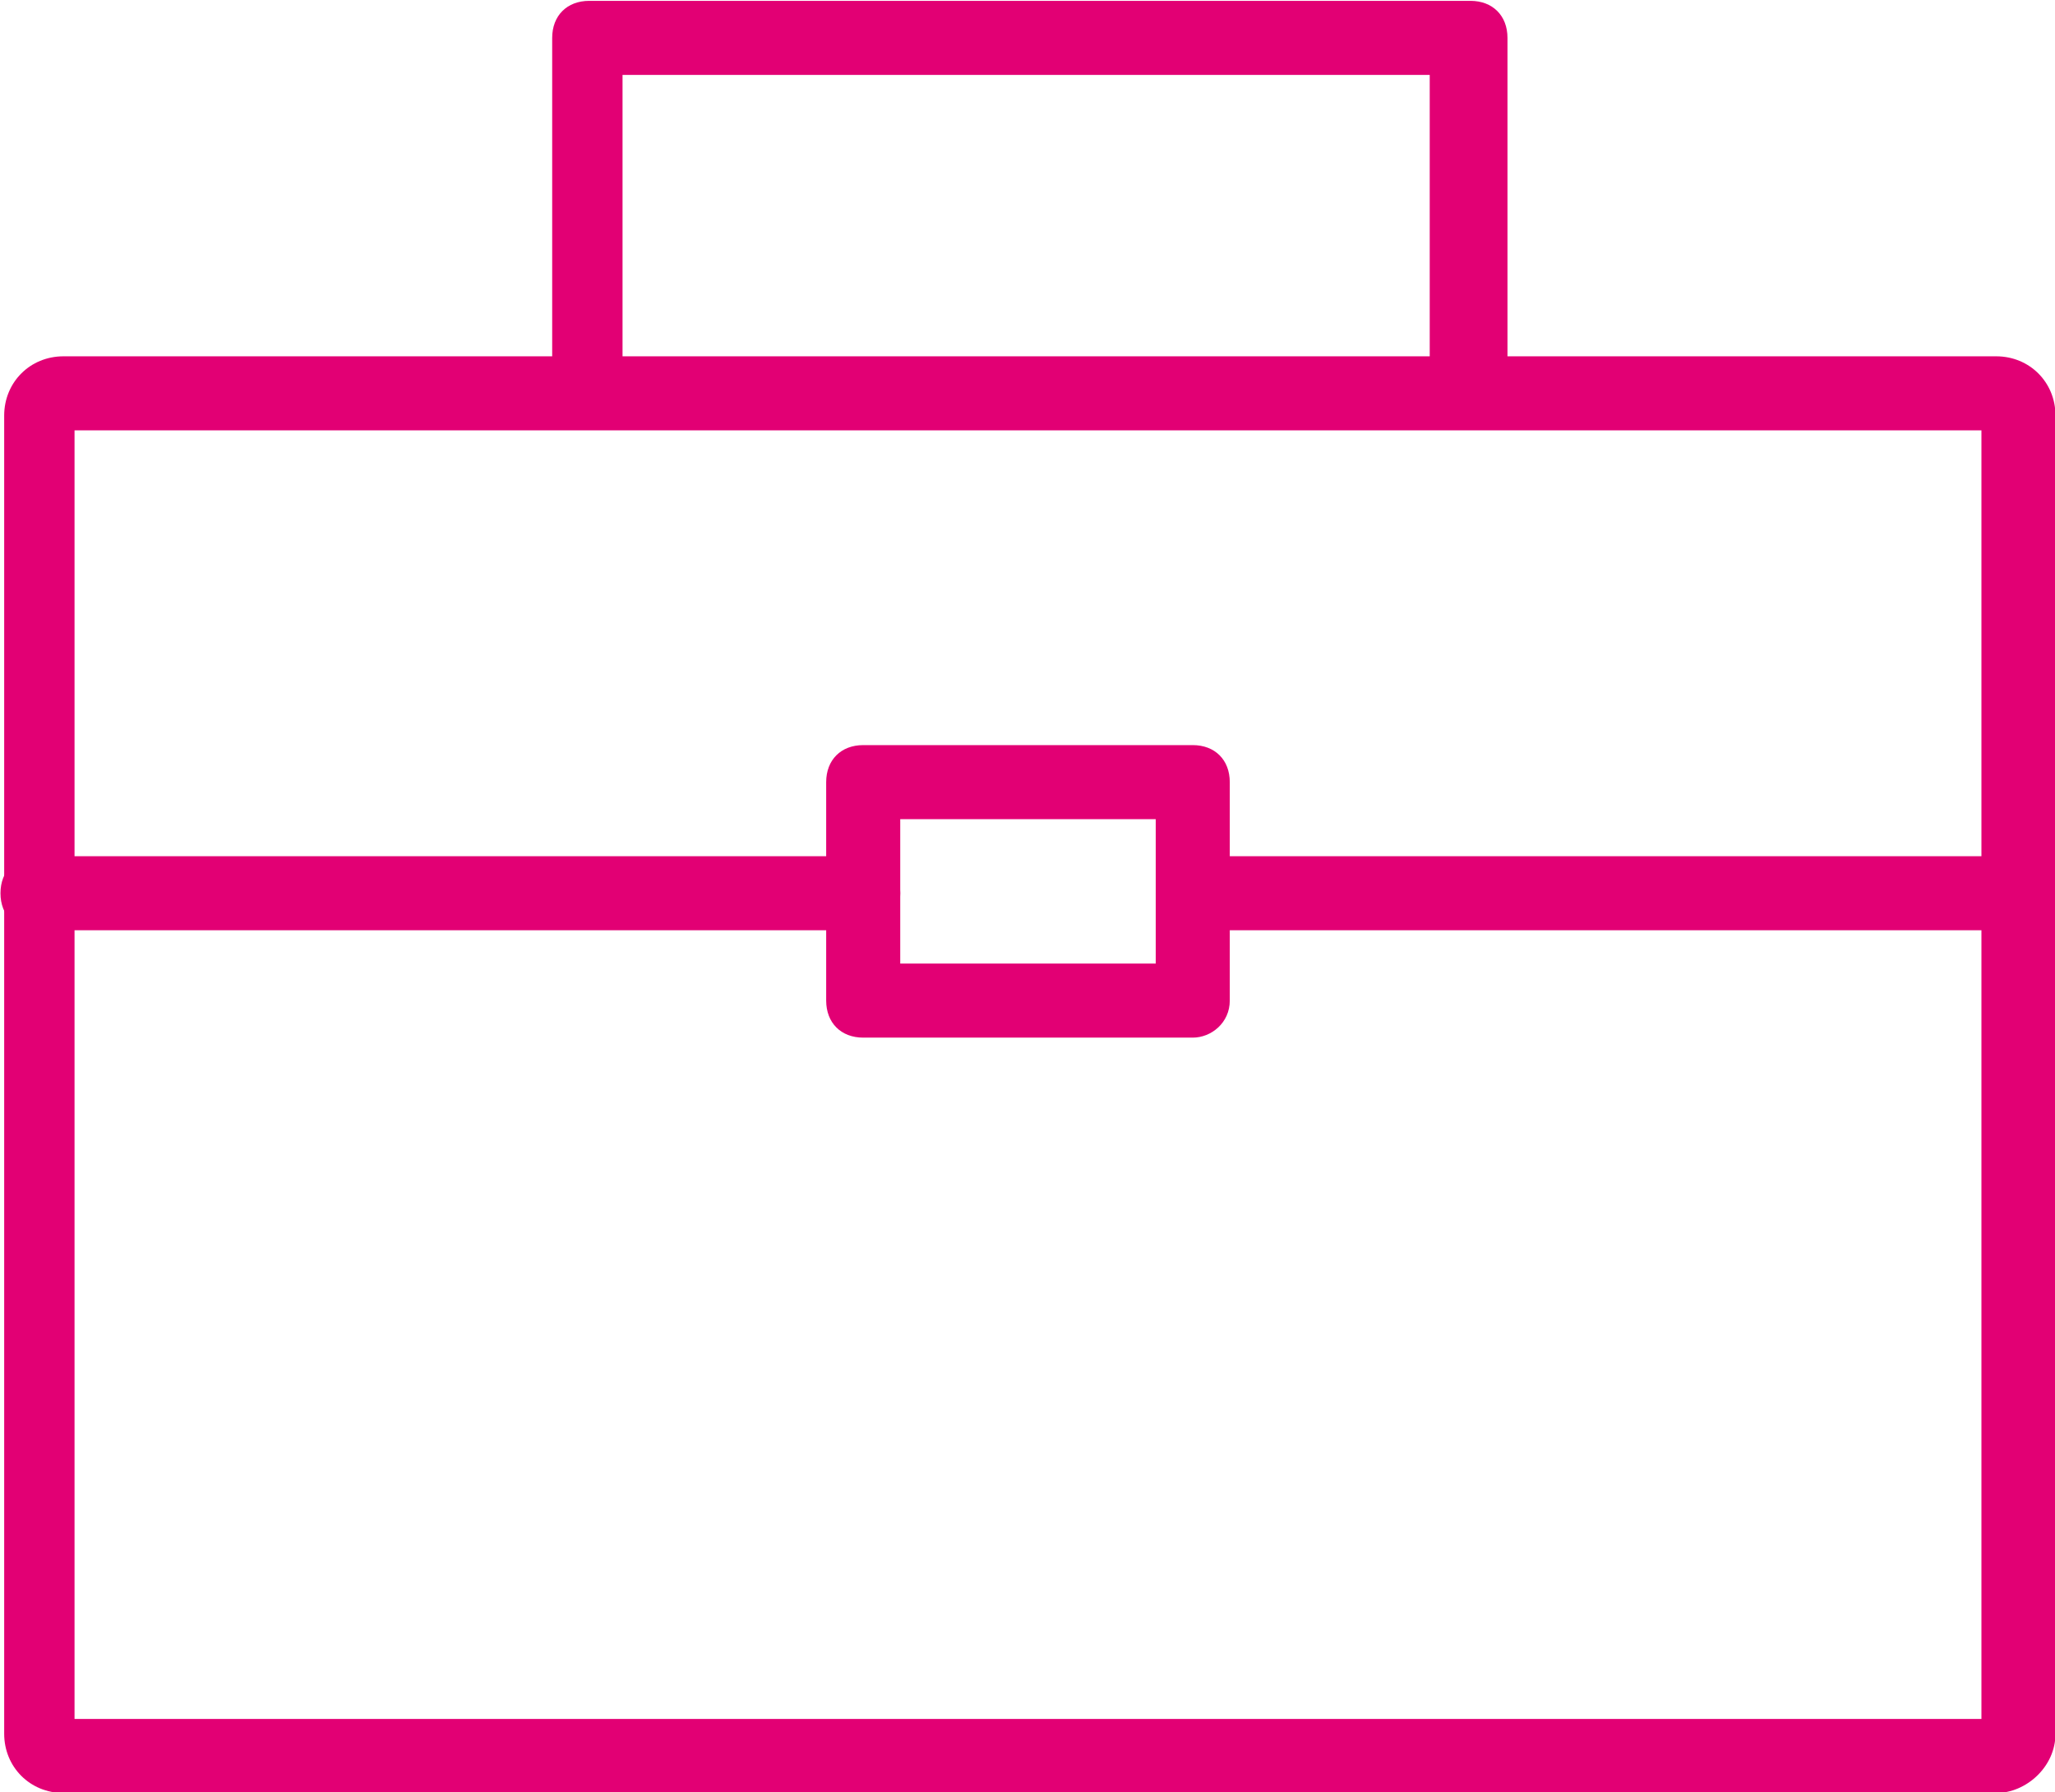
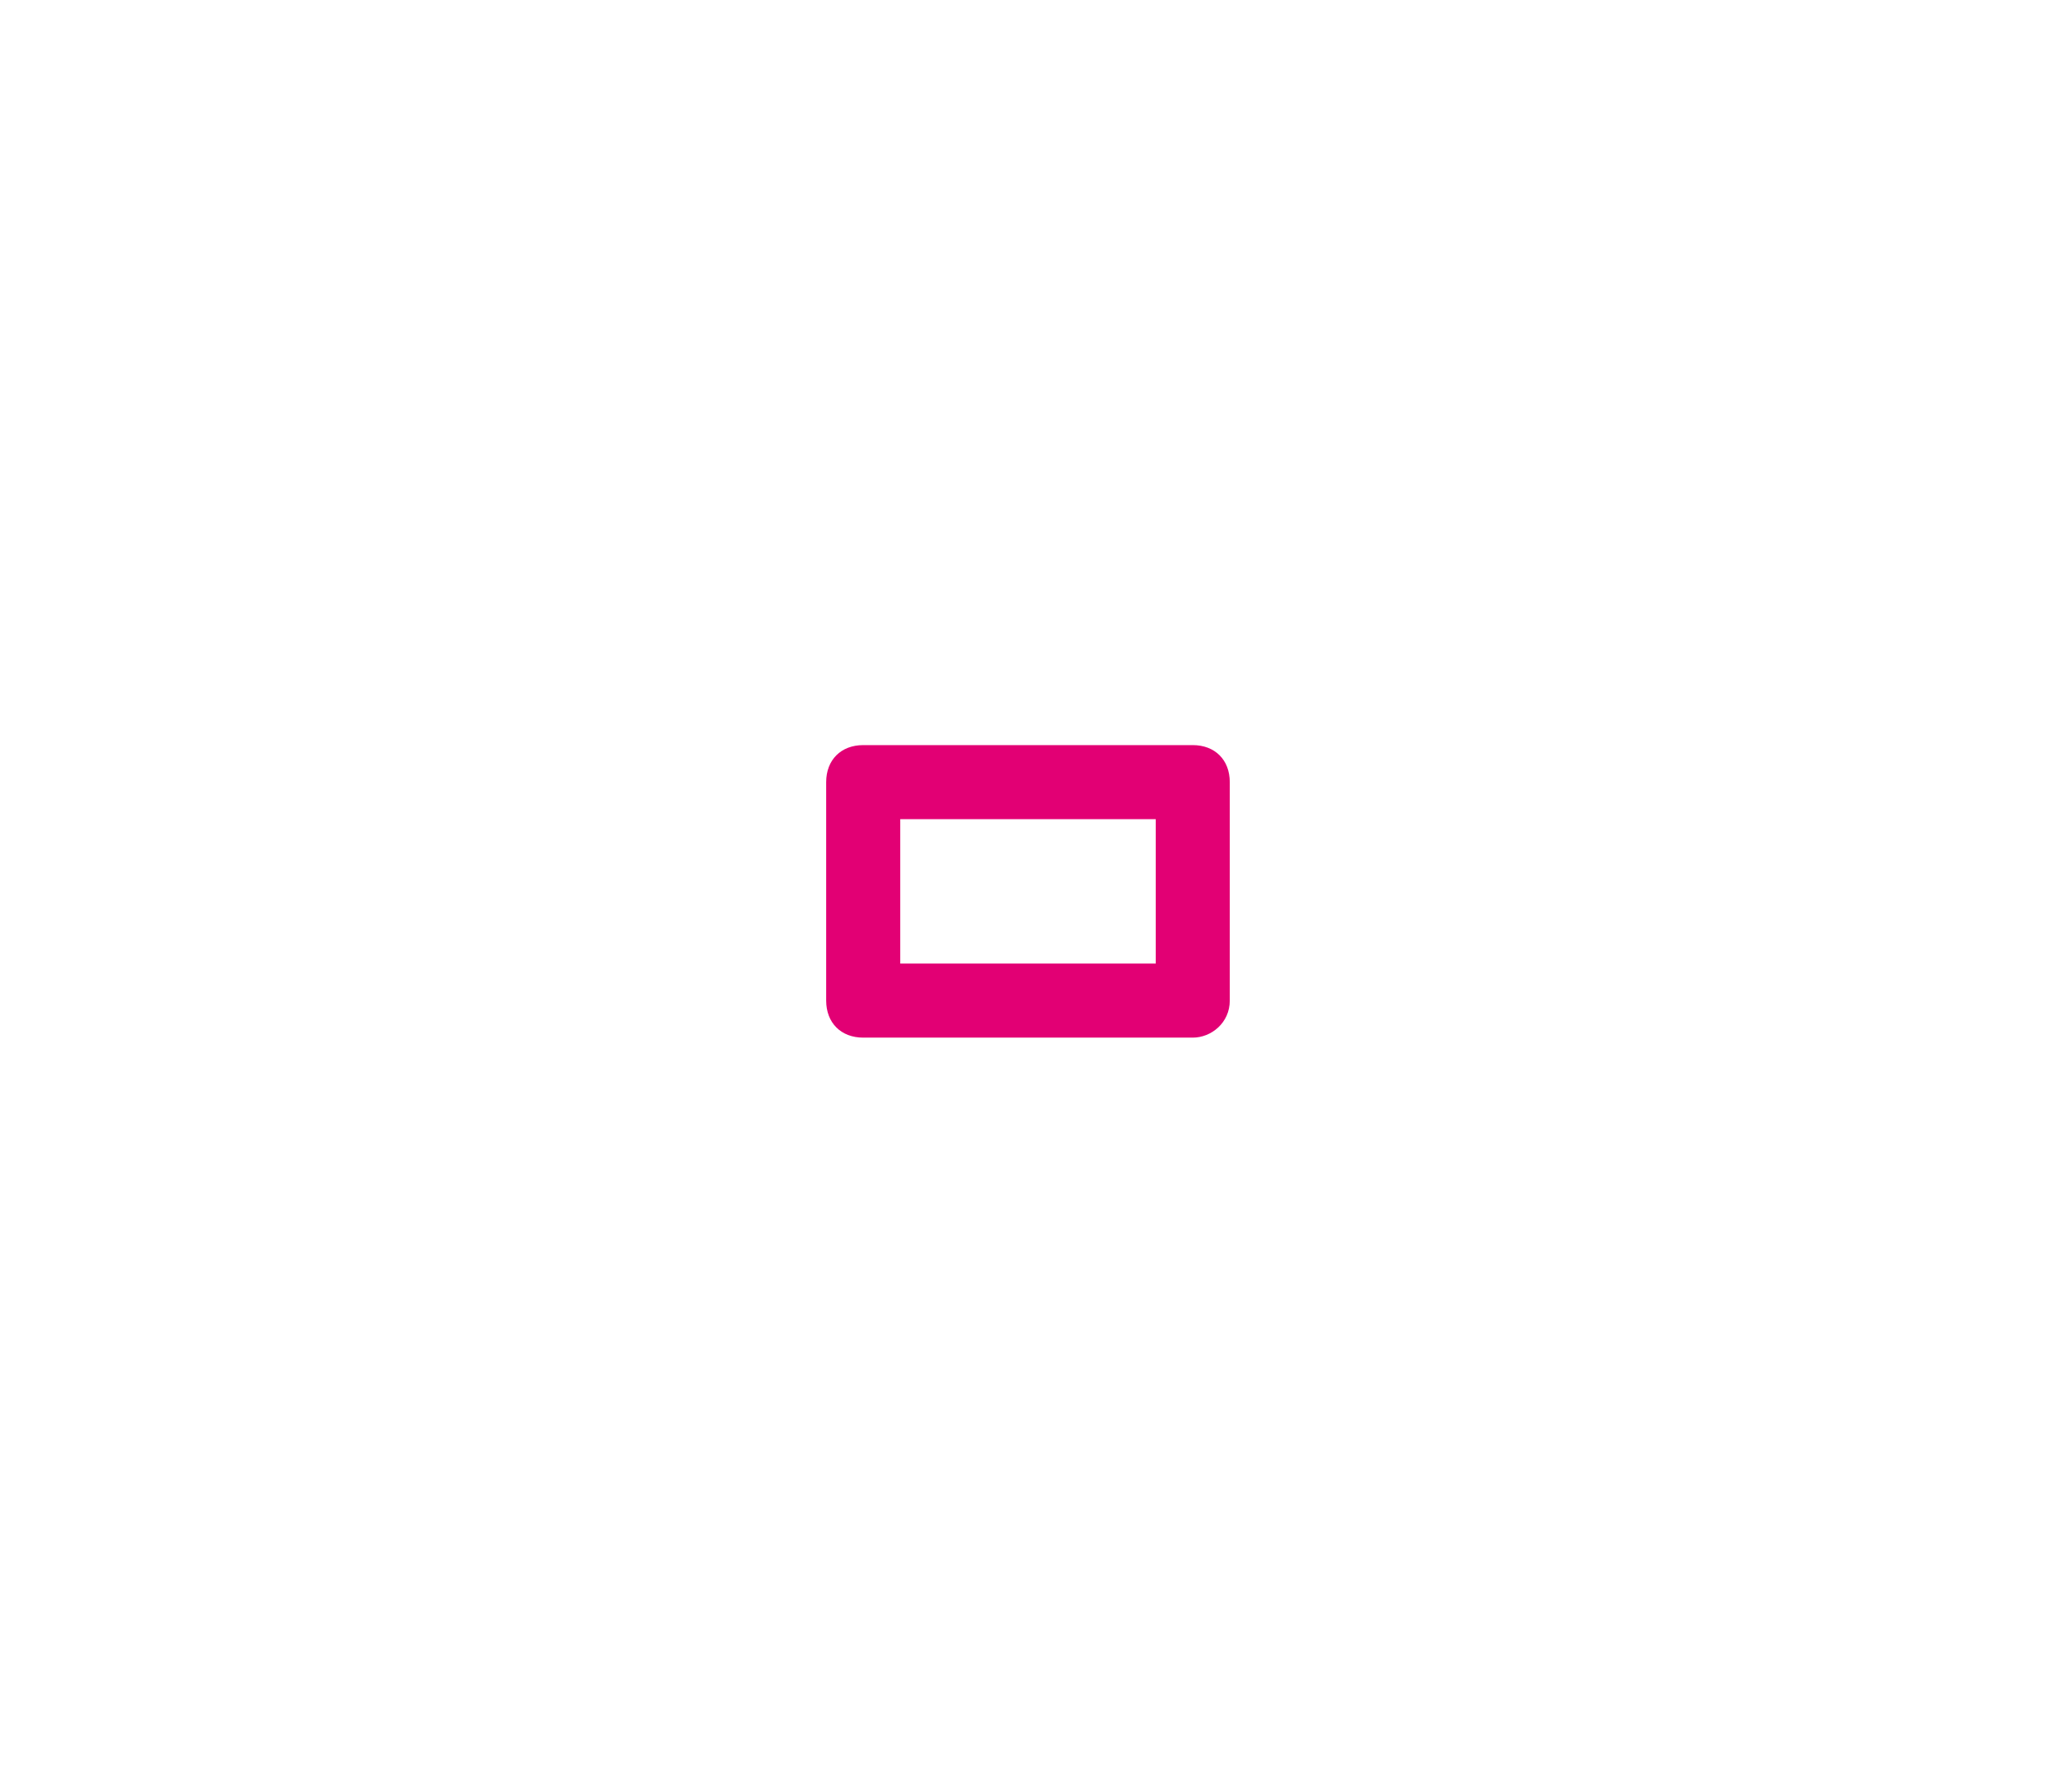
<svg xmlns="http://www.w3.org/2000/svg" version="1.1" id="Layer_1" x="0px" y="0px" viewBox="0 0 55.5 48.4" style="enable-background:new 0 0 55.5 48.4;" xml:space="preserve">
  <g id="Group_3075" transform="translate(167.313 -10.777)">
-     <path id="Path_837" style="fill:#E20074;" d="M-113.4,59.2h-52.2c-0.9,0-1.6-0.7-1.6-1.6V22c0-0.9,0.7-1.6,1.6-1.6h13.2v-8.6   c0-0.6,0.4-1,1-1h23.8c0.6,0,1,0.4,1,1v8.6h13.2c0.9,0,1.6,0.7,1.6,1.6v35.6C-111.8,58.5-112.6,59.2-113.4,59.2   C-113.4,59.2-113.4,59.2-113.4,59.2z M-165.3,57.2h51.5V22.4h-51.5L-165.3,57.2z M-150.5,20.4h21.8v-7.6h-21.8V20.4z" />
    <g id="Group_3070">
      <path id="Path_838" style="fill:#E20074;" d="M-135.1,38.8h-8.9c-0.6,0-1-0.4-1-1v-5.9c0-0.6,0.4-1,1-1h8.9c0.6,0,1,0.4,1,1v5.9    C-134.1,38.4-134.6,38.8-135.1,38.8z M-143,36.8h6.9v-3.9h-6.9V36.8z" />
-       <path id="Path_839" style="fill:#E20074;" d="M-144,35.9h-22.3c-0.6,0-1-0.4-1-1s0.4-1,1-1h22.3c0.6,0,1,0.4,1,1    S-143.4,35.9-144,35.9z" />
-       <path id="Path_840" style="fill:#E20074;" d="M-112.8,35.9h-22.3c-0.6,0-1-0.4-1-1s0.4-1,1-1h22.3c0.6,0,1,0.4,1,1    S-112.3,35.9-112.8,35.9z" />
    </g>
  </g>
</svg>